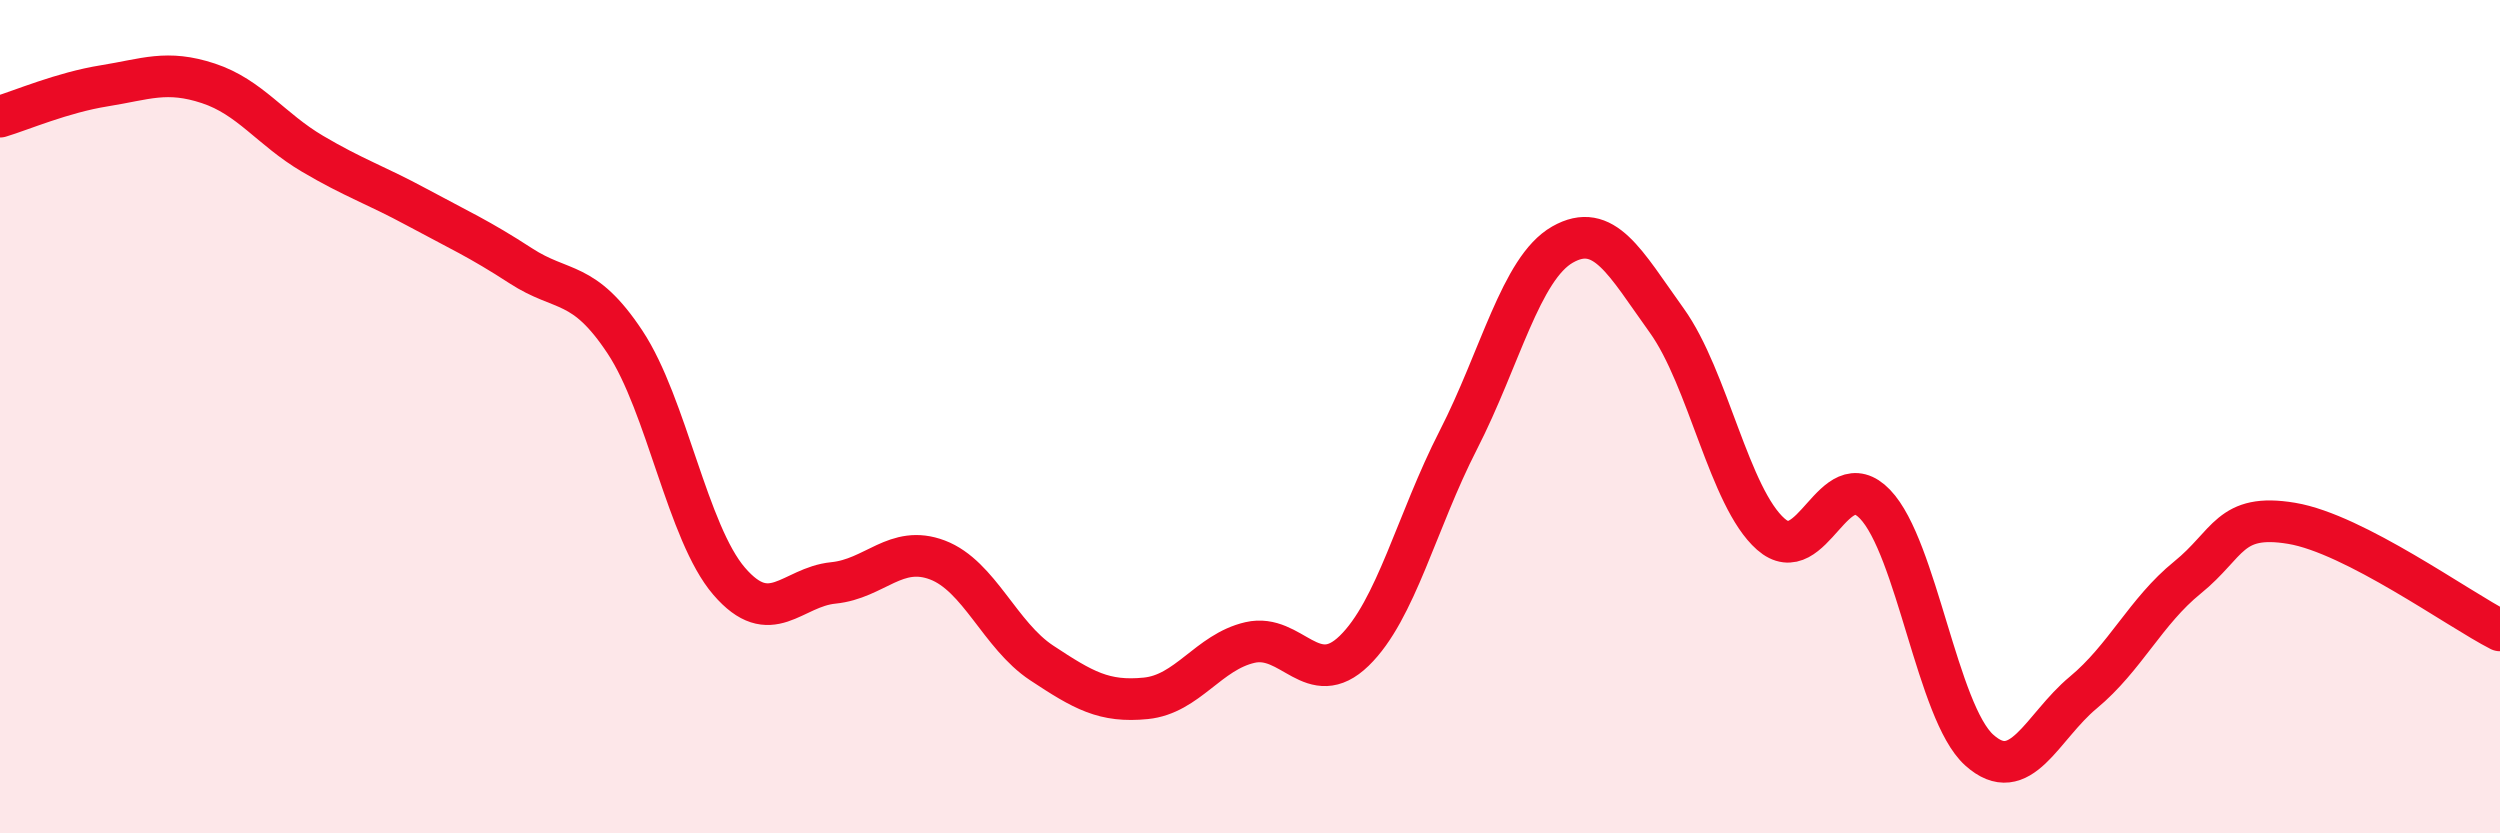
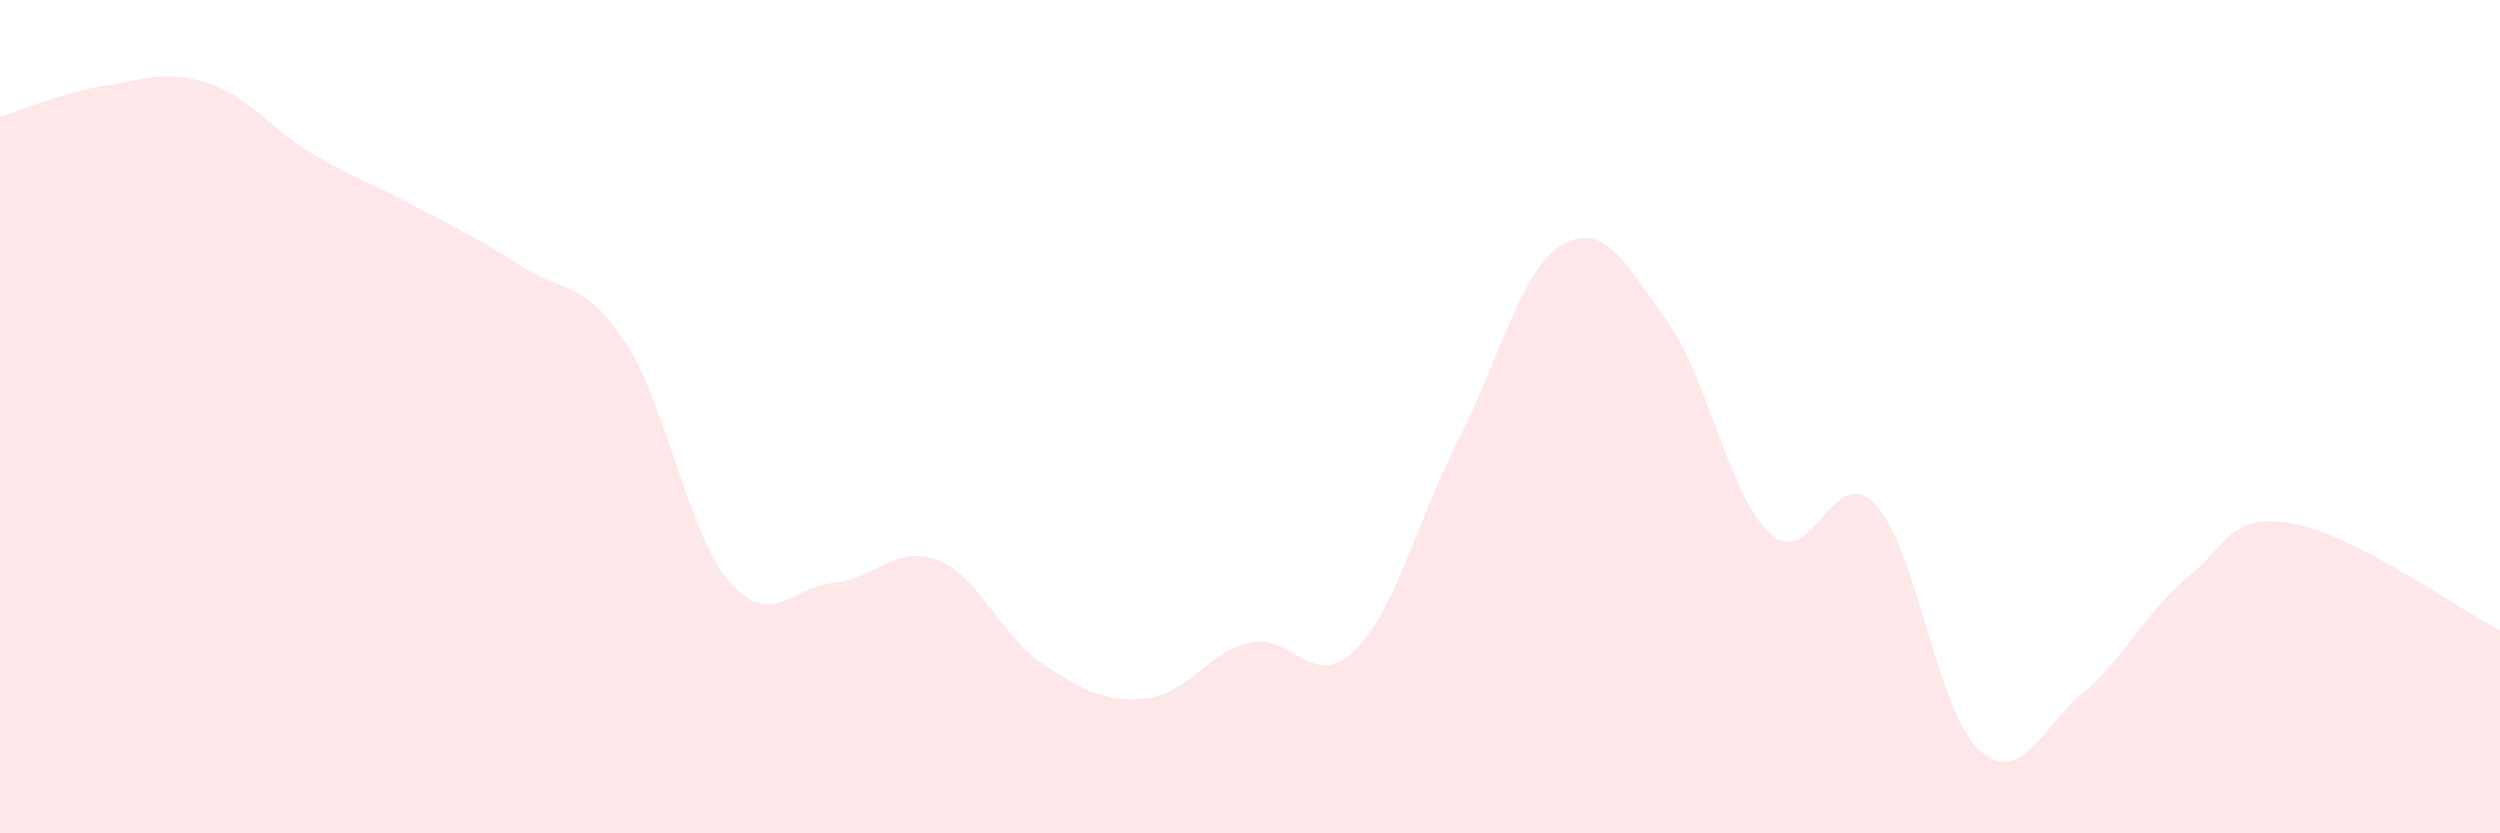
<svg xmlns="http://www.w3.org/2000/svg" width="60" height="20" viewBox="0 0 60 20">
  <path d="M 0,2.8 C 0.5,2.65 1.5,2.22 2.5,2.06 C 3.5,1.9 4,1.67 5,2 C 6,2.33 6.5,3.1 7.5,3.69 C 8.5,4.28 9,4.43 10,4.97 C 11,5.51 11.5,5.73 12.5,6.38 C 13.5,7.03 14,6.7 15,8.21 C 16,9.72 16.5,12.79 17.5,13.95 C 18.5,15.11 19,14.09 20,13.99 C 21,13.89 21.5,13.06 22.5,13.44 C 23.5,13.82 24,15.25 25,15.91 C 26,16.57 26.5,16.86 27.5,16.76 C 28.5,16.66 29,15.65 30,15.42 C 31,15.19 31.5,16.59 32.5,15.62 C 33.5,14.65 34,12.51 35,10.56 C 36,8.61 36.5,6.44 37.5,5.87 C 38.5,5.3 39,6.3 40,7.69 C 41,9.08 41.5,11.94 42.5,12.82 C 43.5,13.7 44,11.06 45,12.1 C 46,13.14 46.5,17.1 47.5,18 C 48.5,18.9 49,17.45 50,16.62 C 51,15.79 51.5,14.67 52.5,13.86 C 53.5,13.05 53.5,12.31 55,12.56 C 56.5,12.81 59,14.62 60,15.13L60 20L0 20Z" fill="#EB0A25" opacity="0.1" stroke-linecap="round" stroke-linejoin="round" />
-   <path d="M 0,2.8 C 0.5,2.65 1.5,2.22 2.5,2.06 C 3.5,1.9 4,1.67 5,2 C 6,2.33 6.5,3.1 7.5,3.69 C 8.5,4.28 9,4.43 10,4.97 C 11,5.51 11.5,5.73 12.5,6.38 C 13.5,7.03 14,6.7 15,8.21 C 16,9.72 16.5,12.79 17.5,13.95 C 18.5,15.11 19,14.09 20,13.99 C 21,13.89 21.5,13.06 22.5,13.44 C 23.5,13.82 24,15.25 25,15.91 C 26,16.57 26.5,16.86 27.5,16.76 C 28.5,16.66 29,15.65 30,15.42 C 31,15.19 31.5,16.59 32.5,15.62 C 33.5,14.65 34,12.51 35,10.56 C 36,8.61 36.5,6.44 37.5,5.87 C 38.5,5.3 39,6.3 40,7.69 C 41,9.08 41.5,11.94 42.5,12.82 C 43.5,13.7 44,11.06 45,12.1 C 46,13.14 46.5,17.1 47.5,18 C 48.5,18.9 49,17.45 50,16.62 C 51,15.79 51.5,14.67 52.5,13.86 C 53.5,13.05 53.5,12.31 55,12.56 C 56.5,12.81 59,14.62 60,15.13" stroke="#EB0A25" stroke-width="1" fill="none" stroke-linecap="round" stroke-linejoin="round" />
</svg>